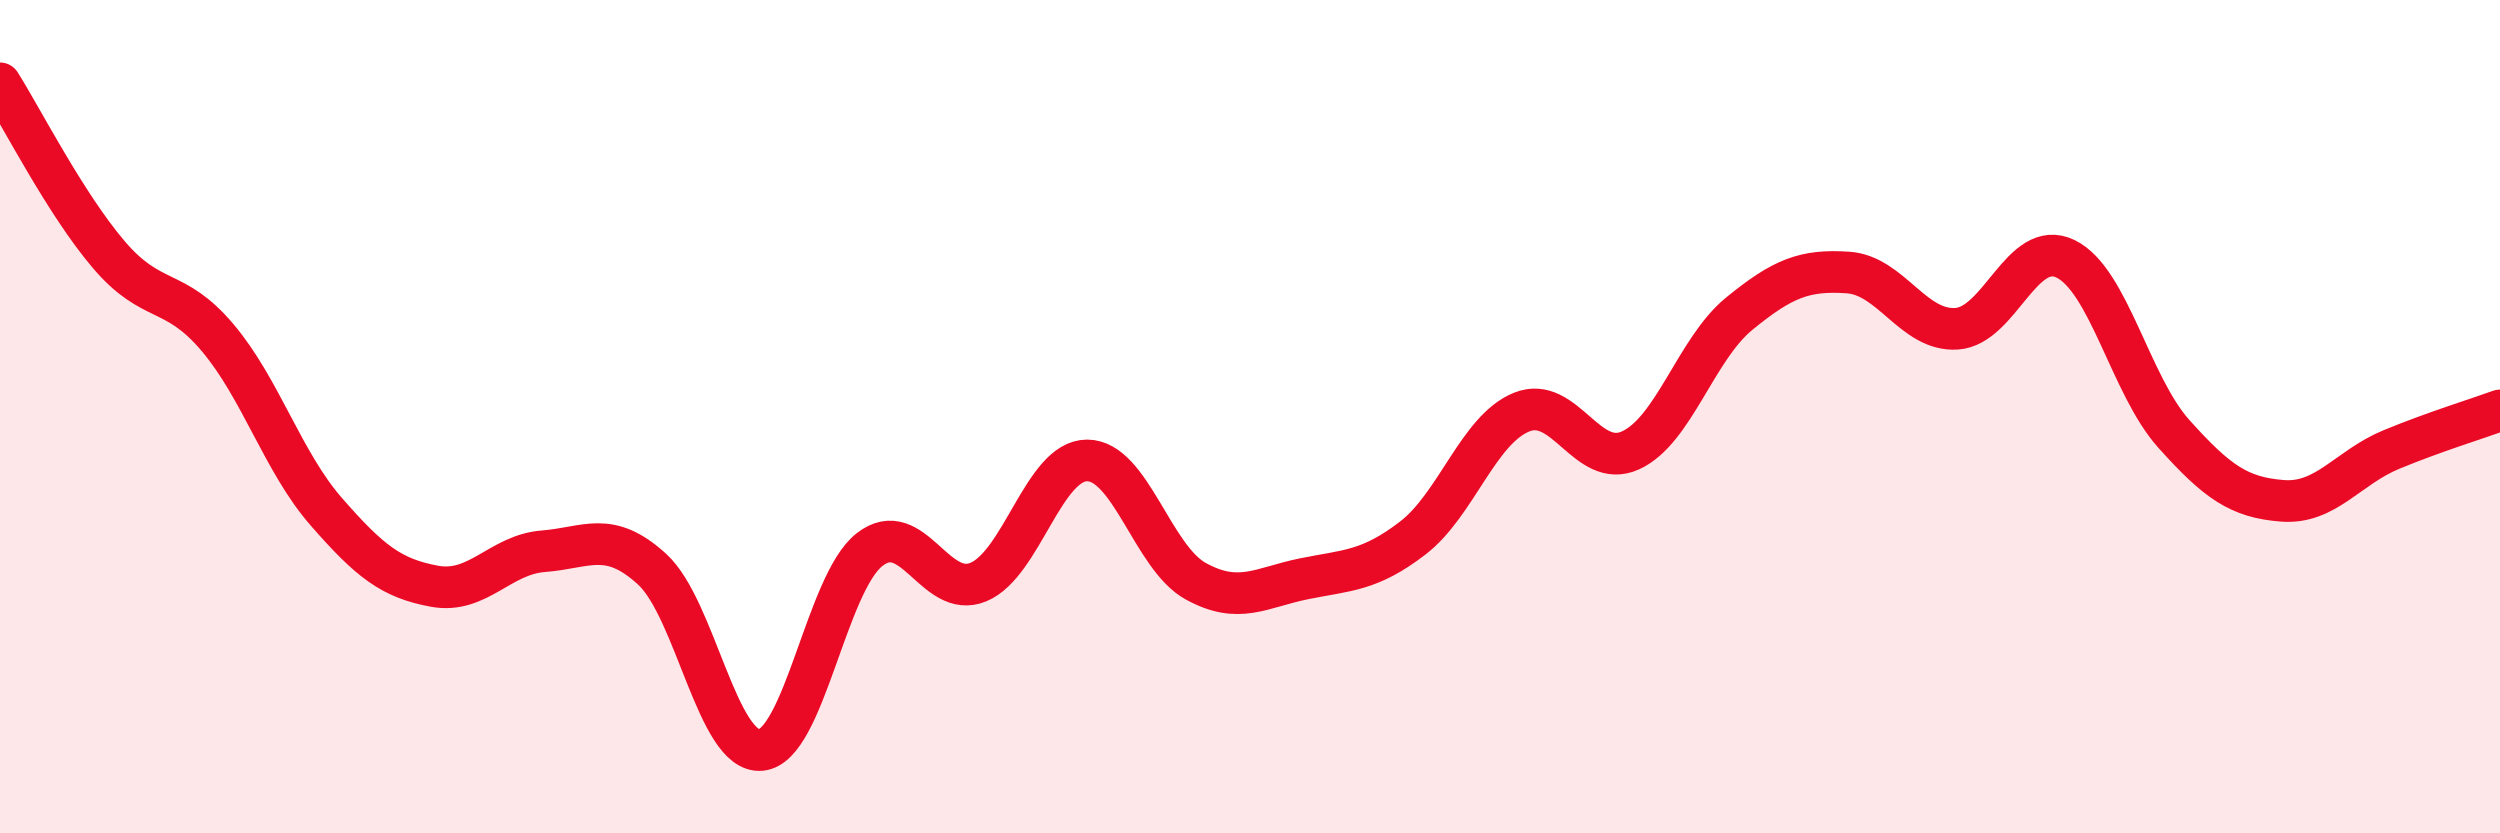
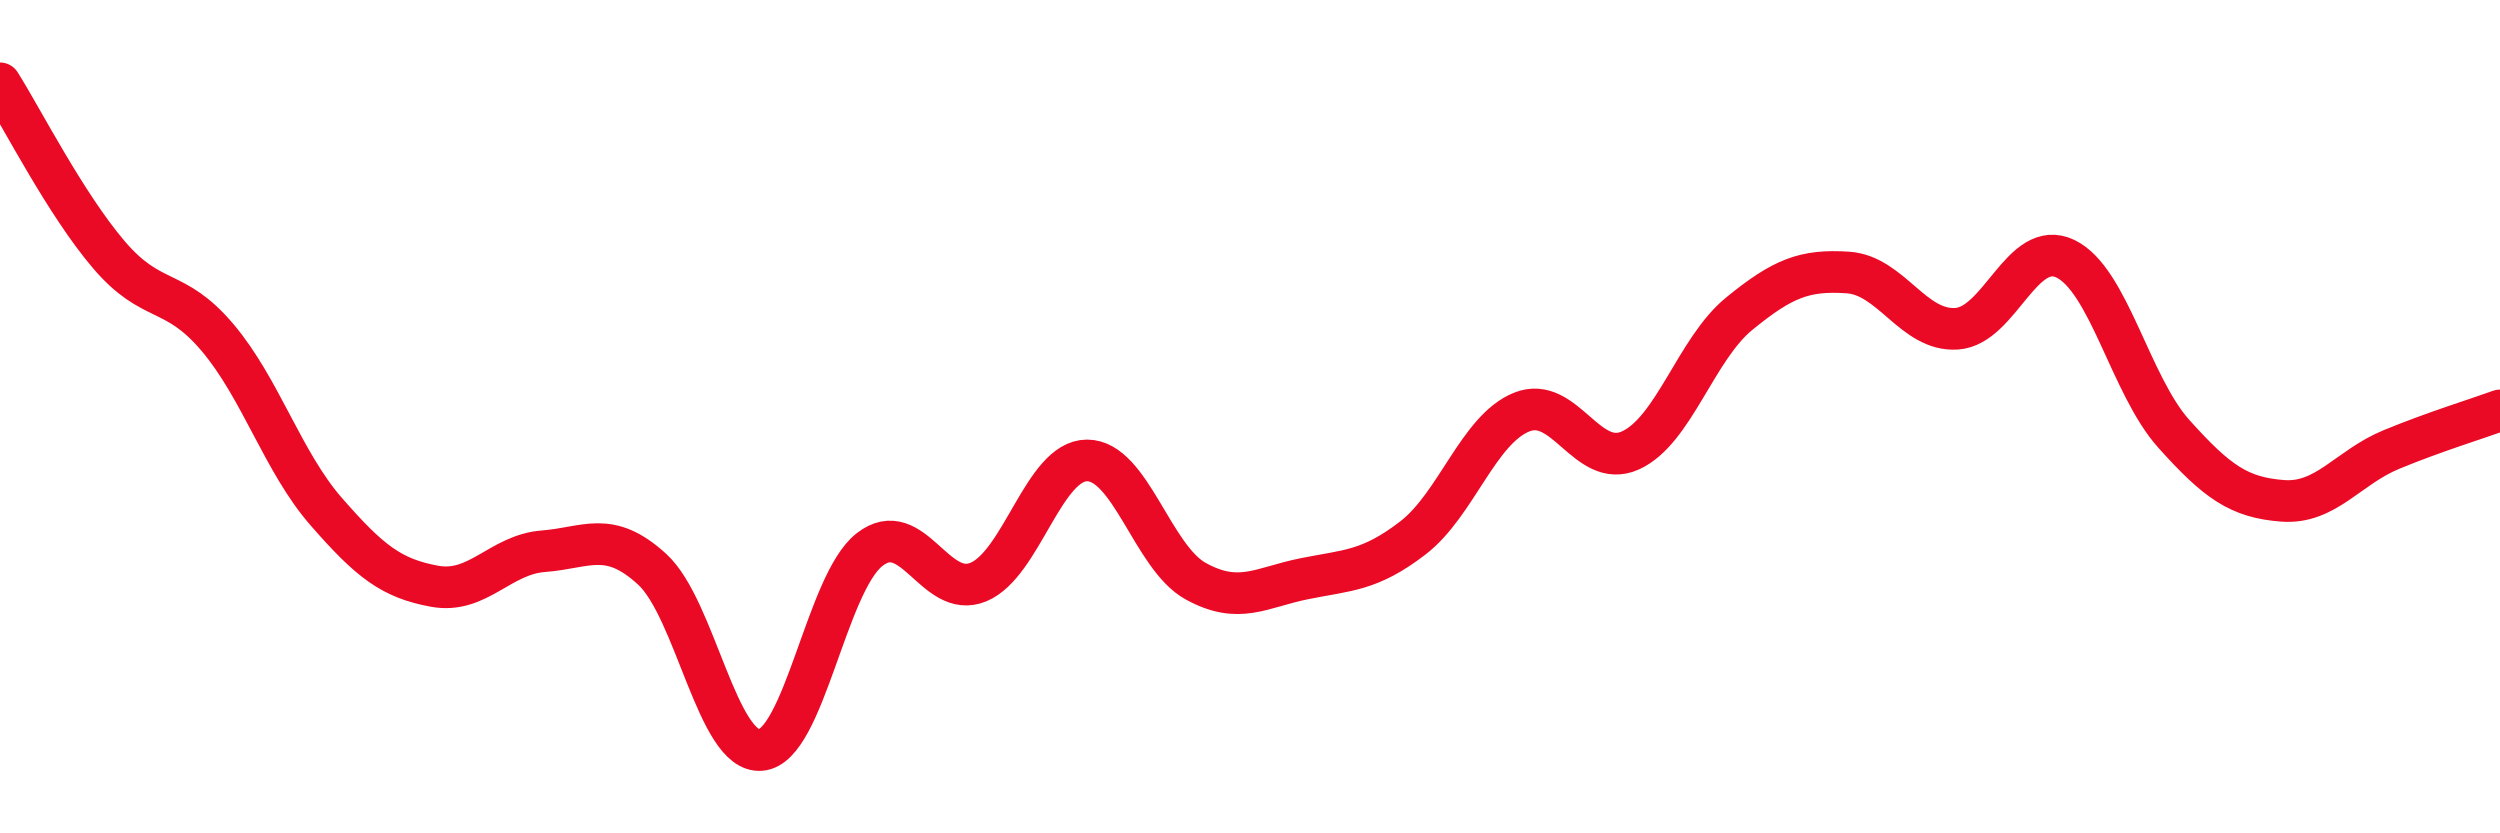
<svg xmlns="http://www.w3.org/2000/svg" width="60" height="20" viewBox="0 0 60 20">
-   <path d="M 0,2 C 0.52,2.82 1.57,4.89 2.61,6.11 C 3.65,7.33 4.18,6.87 5.22,8.1 C 6.26,9.33 6.79,11.09 7.83,12.28 C 8.87,13.47 9.39,13.88 10.43,14.07 C 11.47,14.26 12,13.31 13.04,13.23 C 14.08,13.15 14.61,12.71 15.65,13.66 C 16.69,14.61 17.22,18.09 18.26,18 C 19.3,17.91 19.83,14 20.87,13.19 C 21.91,12.38 22.44,14.4 23.48,13.97 C 24.52,13.54 25.05,11.05 26.09,11.05 C 27.13,11.05 27.66,13.38 28.7,13.95 C 29.74,14.52 30.26,14.1 31.3,13.89 C 32.34,13.68 32.87,13.71 33.91,12.91 C 34.95,12.11 35.48,10.31 36.52,9.89 C 37.56,9.47 38.09,11.28 39.13,10.81 C 40.17,10.34 40.7,8.38 41.74,7.53 C 42.78,6.68 43.31,6.47 44.35,6.54 C 45.39,6.61 45.92,7.96 46.96,7.89 C 48,7.82 48.53,5.71 49.57,6.21 C 50.61,6.71 51.13,9.25 52.17,10.41 C 53.21,11.57 53.74,11.94 54.78,12.02 C 55.82,12.1 56.35,11.22 57.39,10.79 C 58.43,10.36 59.48,10.04 60,9.85L60 20L0 20Z" fill="#EB0A25" opacity="0.1" stroke-linecap="round" stroke-linejoin="round" />
  <path d="M 0,2 C 0.52,2.82 1.57,4.89 2.61,6.11 C 3.65,7.33 4.18,6.87 5.22,8.1 C 6.26,9.33 6.79,11.09 7.83,12.28 C 8.87,13.47 9.39,13.88 10.43,14.07 C 11.47,14.26 12,13.31 13.04,13.23 C 14.08,13.15 14.61,12.71 15.65,13.66 C 16.69,14.61 17.22,18.09 18.26,18 C 19.3,17.91 19.83,14 20.87,13.19 C 21.91,12.38 22.44,14.4 23.48,13.97 C 24.52,13.54 25.05,11.05 26.09,11.05 C 27.13,11.05 27.66,13.38 28.7,13.95 C 29.74,14.52 30.26,14.1 31.3,13.89 C 32.34,13.68 32.87,13.71 33.91,12.91 C 34.95,12.11 35.48,10.31 36.52,9.89 C 37.56,9.47 38.09,11.28 39.13,10.81 C 40.17,10.34 40.7,8.38 41.74,7.53 C 42.78,6.68 43.31,6.47 44.35,6.54 C 45.39,6.61 45.92,7.96 46.96,7.89 C 48,7.82 48.53,5.71 49.57,6.21 C 50.61,6.71 51.13,9.25 52.17,10.41 C 53.21,11.57 53.74,11.94 54.78,12.02 C 55.82,12.1 56.35,11.22 57.39,10.79 C 58.43,10.36 59.48,10.04 60,9.85" stroke="#EB0A25" stroke-width="1" fill="none" stroke-linecap="round" stroke-linejoin="round" />
</svg>